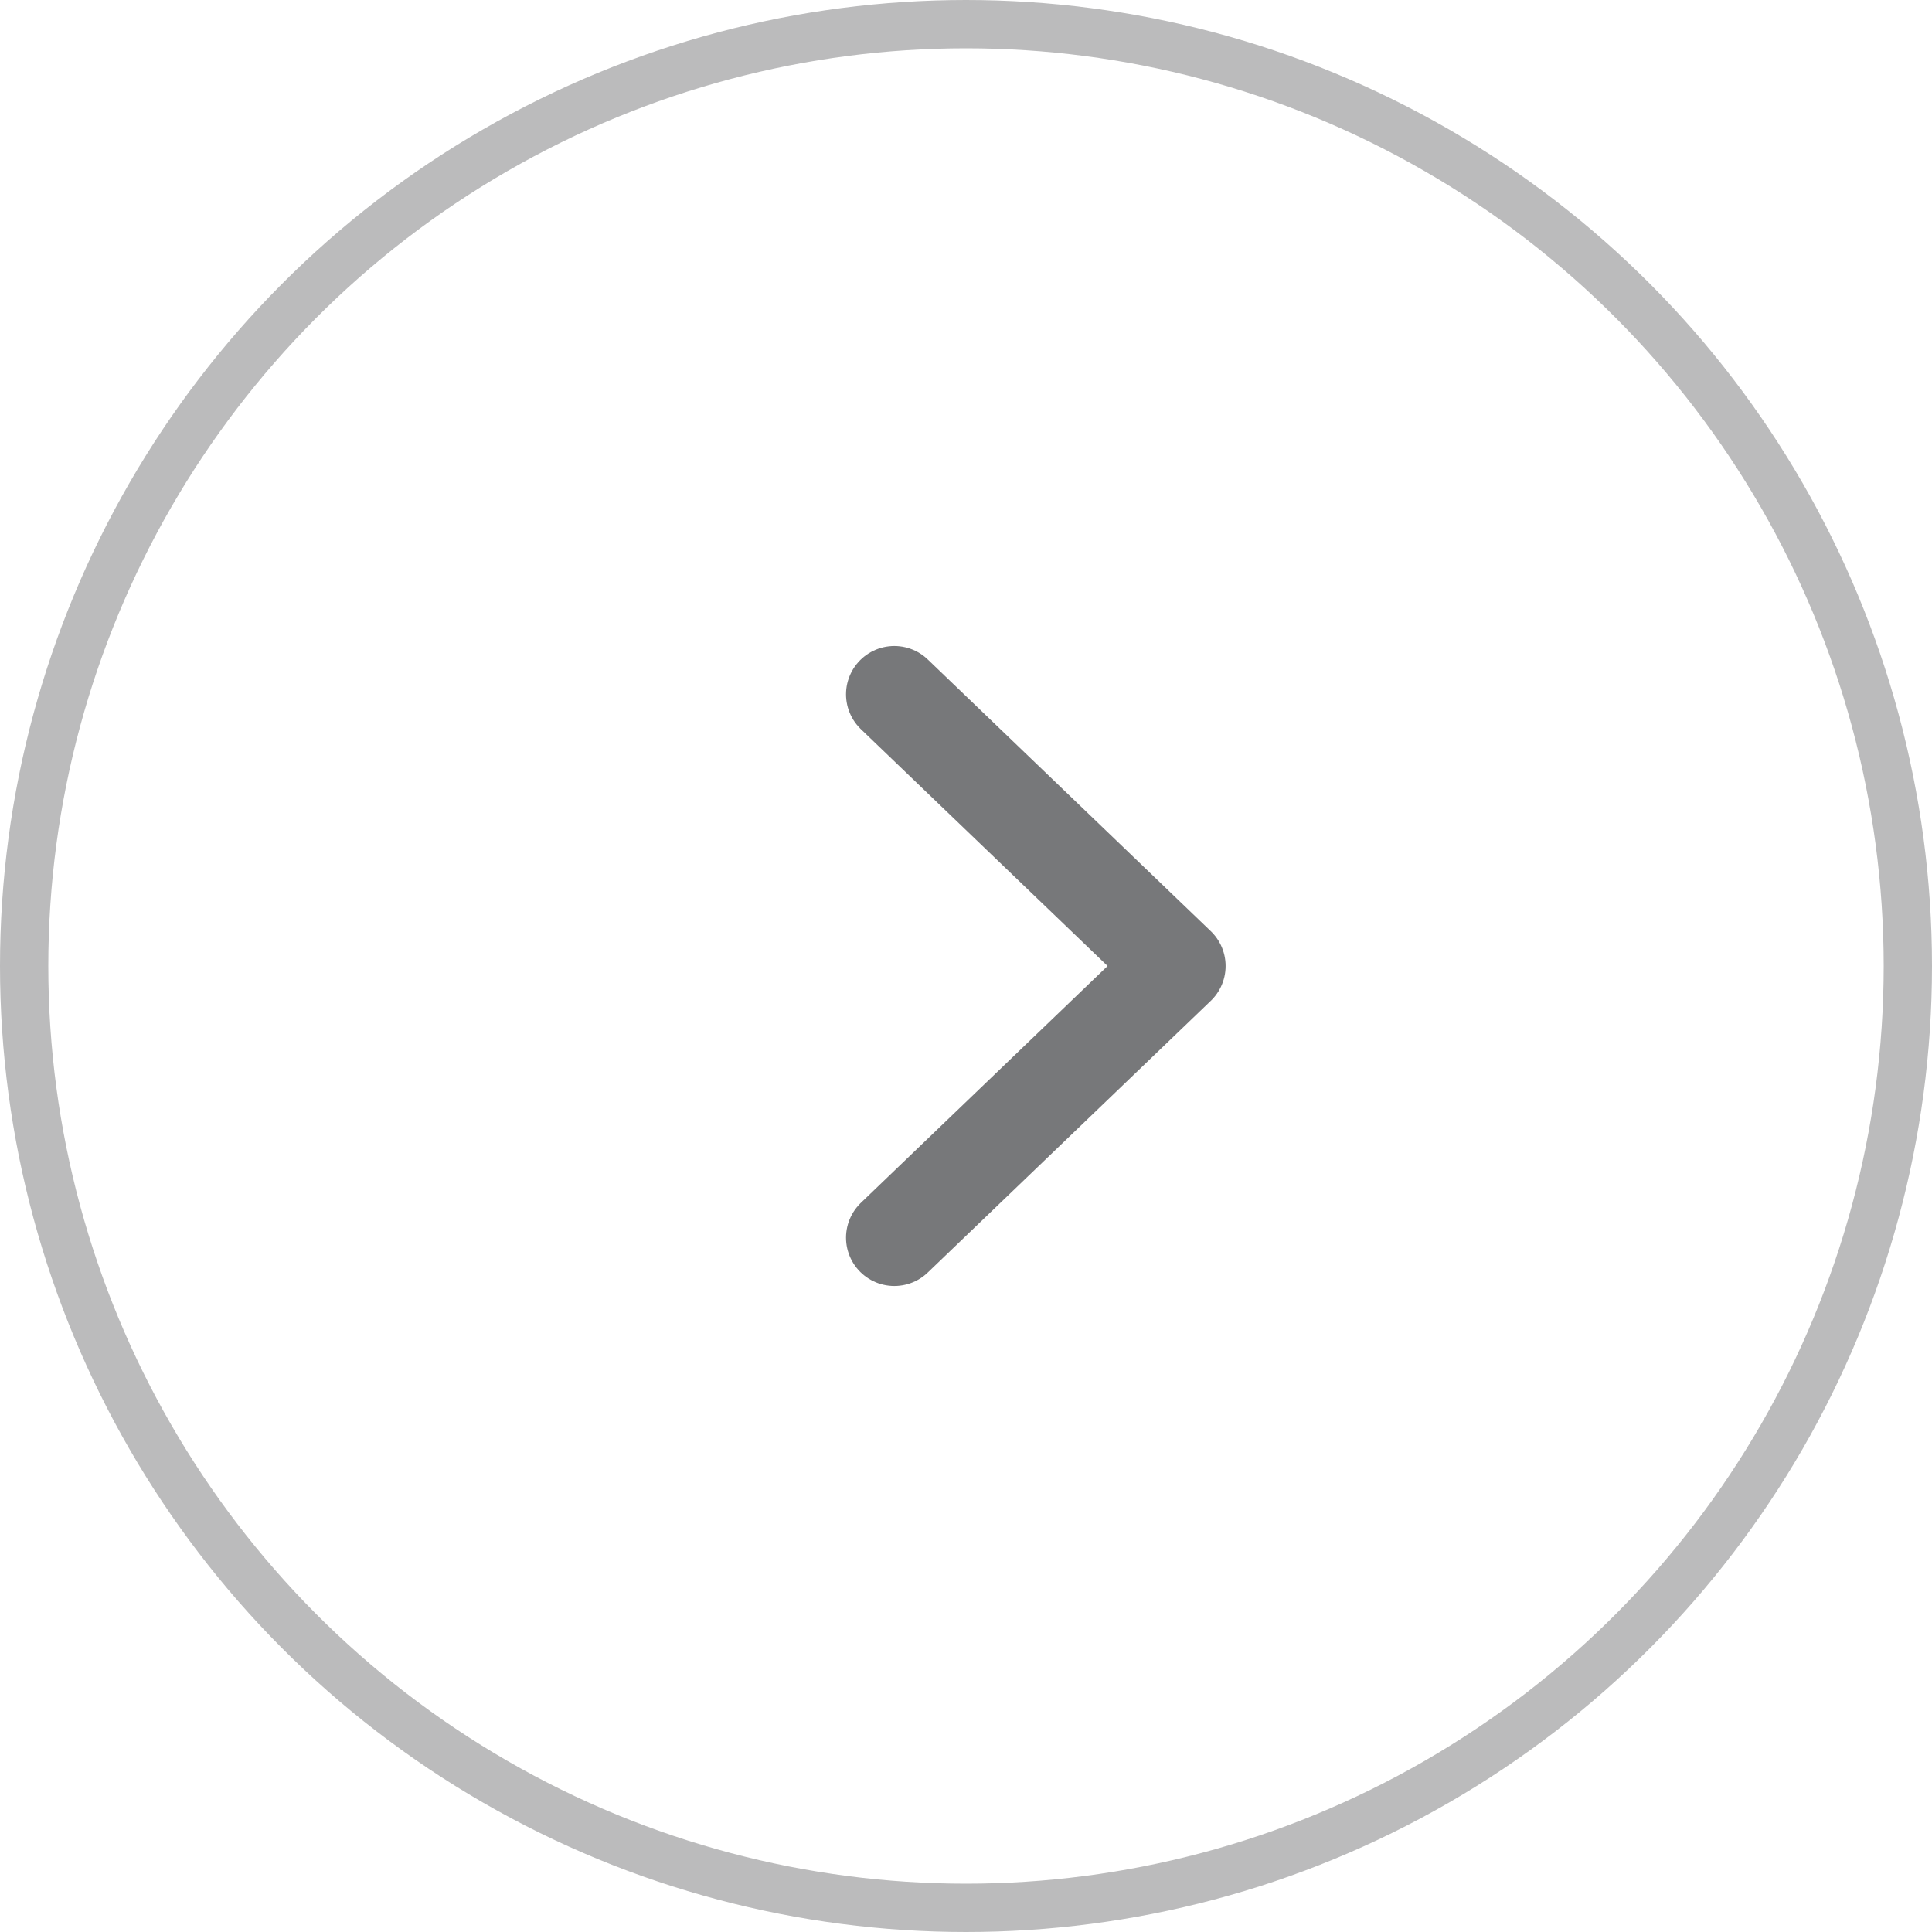
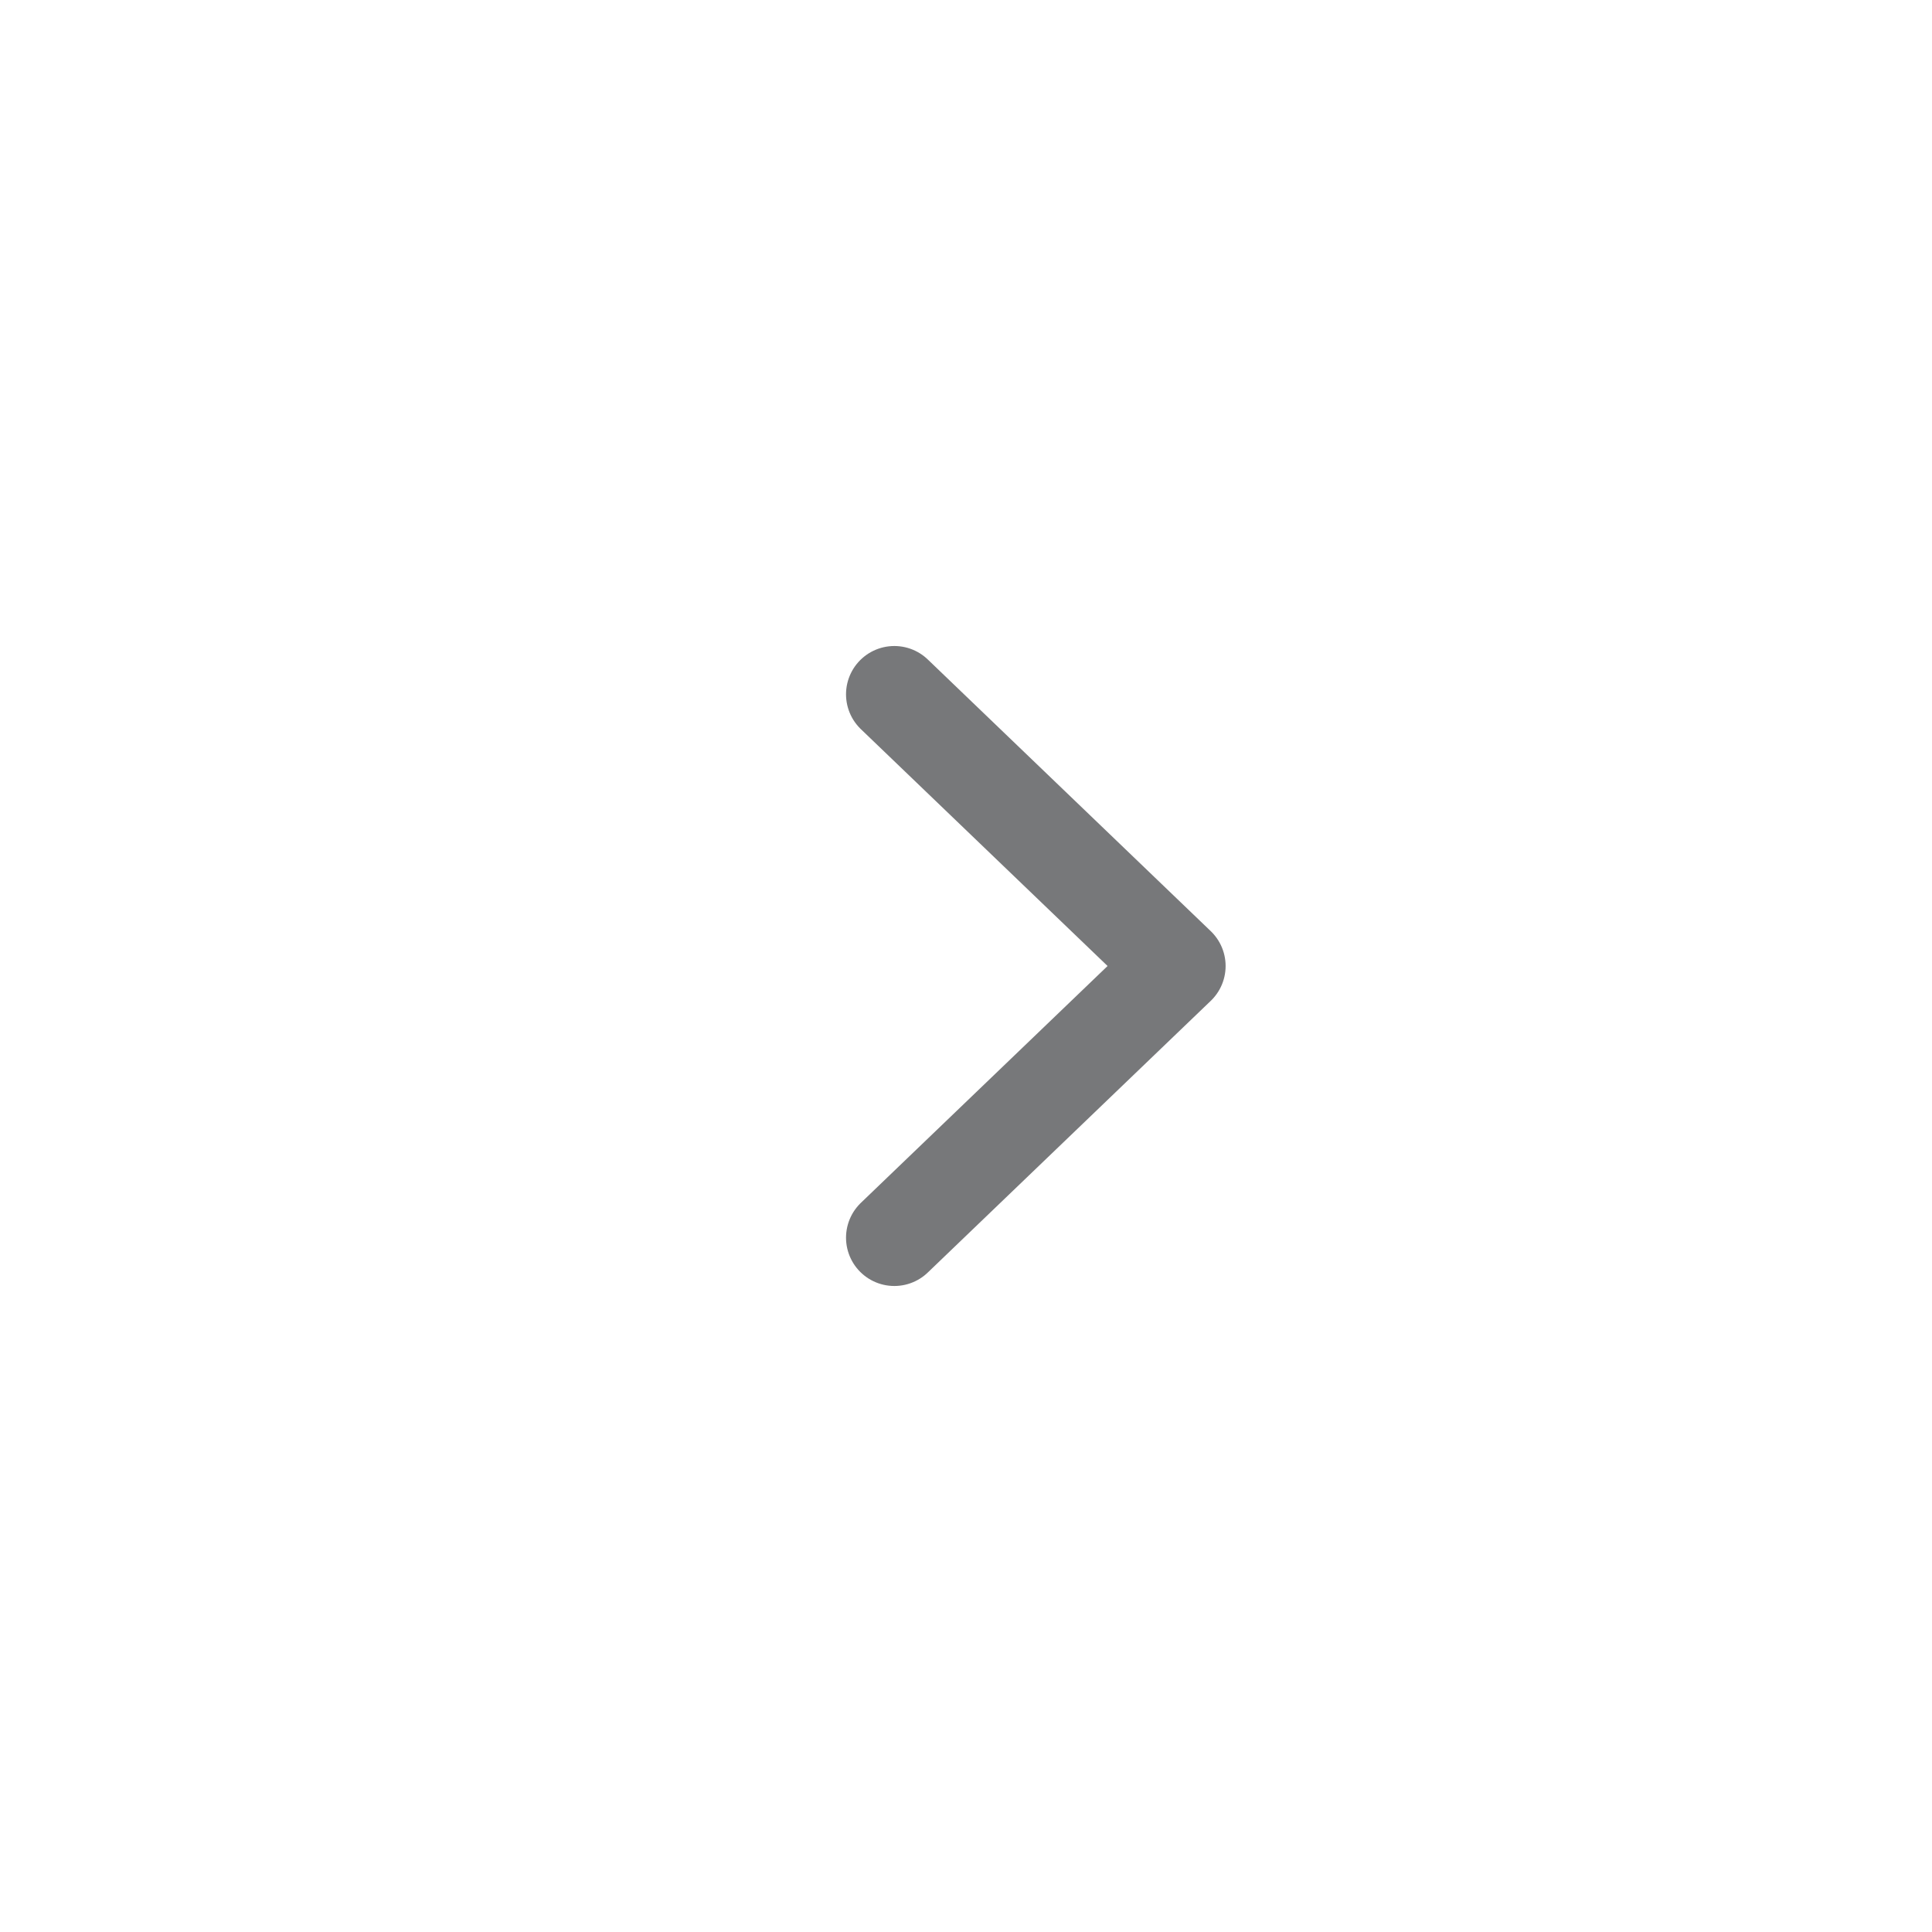
<svg xmlns="http://www.w3.org/2000/svg" width="40" height="40" viewBox="0 0 40 40" fill="none">
-   <circle cx="20" cy="20" r="19.5" transform="rotate(-180 20 20)" stroke="#BBBBBC" />
  <path d="M18.516 25.625L24.375 20L18.516 14.375" stroke="#77787A" stroke-width="2" stroke-linecap="round" stroke-linejoin="round" />
</svg>